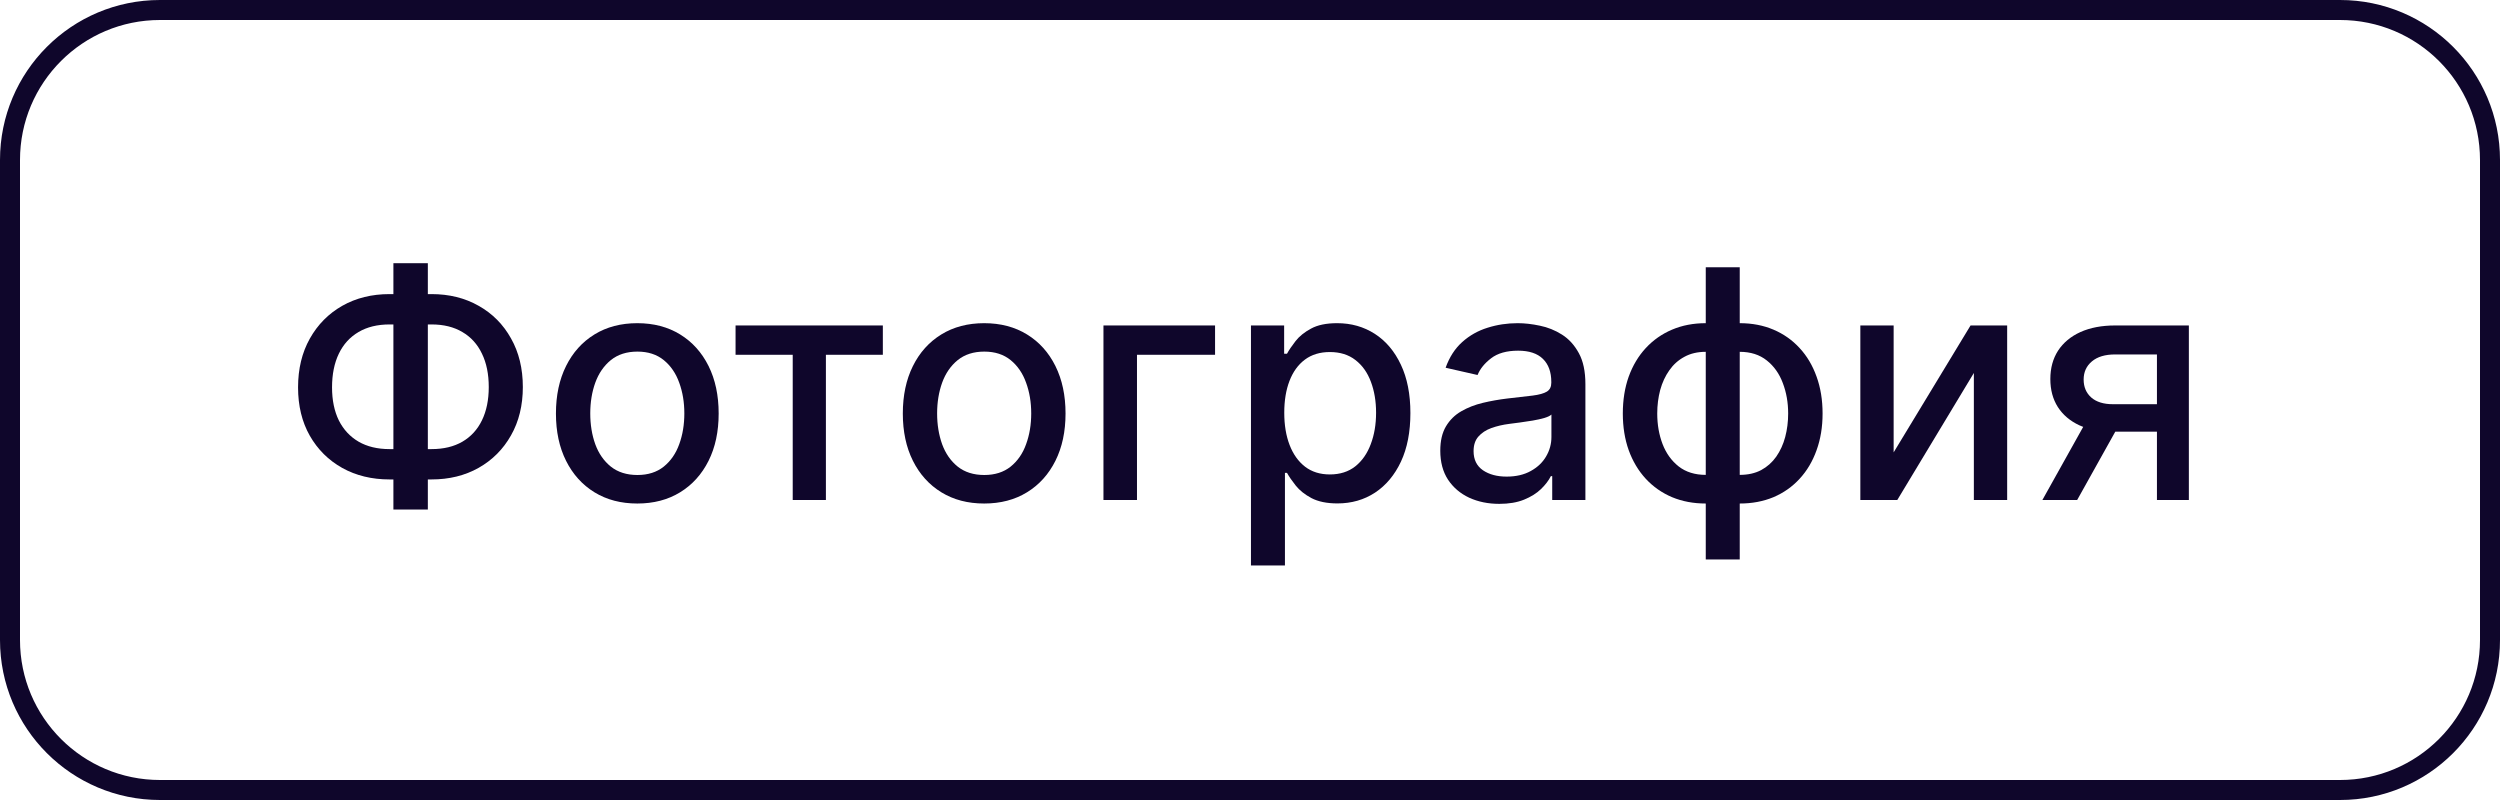
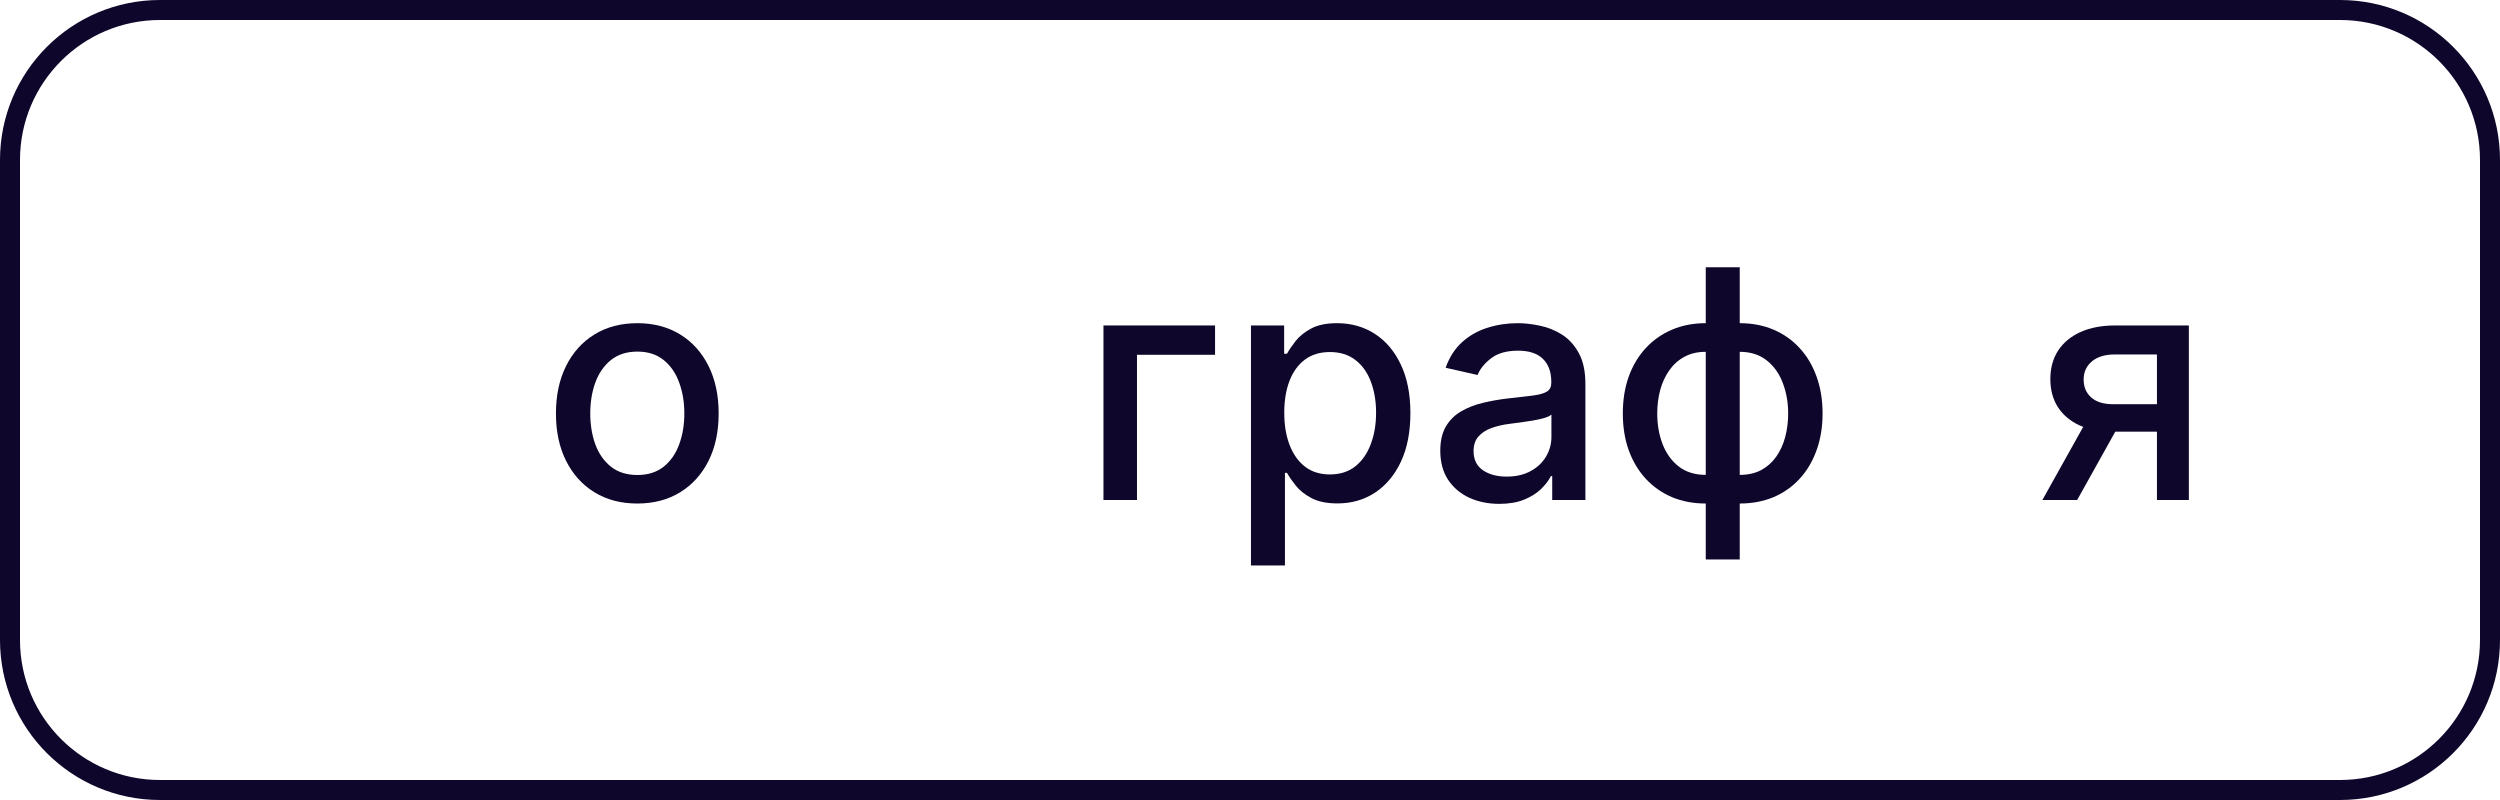
<svg xmlns="http://www.w3.org/2000/svg" width="125" height="40" viewBox="0 0 125 40" fill="none">
  <path d="M107.847 25V17.722H105.756C105.259 17.722 104.873 17.837 104.597 18.068C104.32 18.299 104.182 18.602 104.182 18.977C104.182 19.349 104.309 19.648 104.563 19.875C104.82 20.099 105.18 20.21 105.642 20.21H108.341V21.585H105.642C104.998 21.585 104.441 21.479 103.972 21.267C103.506 21.051 103.146 20.746 102.892 20.352C102.642 19.959 102.517 19.493 102.517 18.955C102.517 18.405 102.646 17.932 102.903 17.534C103.165 17.133 103.538 16.822 104.023 16.602C104.511 16.383 105.089 16.273 105.756 16.273H109.443V25H107.847ZM102.119 25L104.58 20.591H106.318L103.858 25H102.119Z" fill="#0F062B" />
-   <path d="M94.682 22.619L98.528 16.273H100.358V25H98.693V18.648L94.864 25H93.017V16.273H94.682V22.619Z" fill="#0F062B" />
  <path d="M85.288 27.972V13.364H86.987V27.972H85.288ZM85.288 25.176C84.671 25.176 84.108 25.07 83.601 24.858C83.093 24.642 82.656 24.335 82.288 23.938C81.921 23.54 81.637 23.064 81.436 22.512C81.239 21.959 81.141 21.347 81.141 20.676C81.141 19.998 81.239 19.383 81.436 18.83C81.637 18.277 81.921 17.801 82.288 17.404C82.656 17.006 83.093 16.699 83.601 16.483C84.108 16.267 84.671 16.159 85.288 16.159H85.709V25.176H85.288ZM85.288 23.744H85.527V17.591H85.288C84.879 17.591 84.523 17.674 84.22 17.841C83.917 18.004 83.665 18.229 83.465 18.517C83.264 18.801 83.112 19.129 83.01 19.5C82.912 19.871 82.862 20.263 82.862 20.676C82.862 21.229 82.951 21.739 83.129 22.205C83.307 22.667 83.576 23.04 83.936 23.324C84.296 23.604 84.747 23.744 85.288 23.744ZM86.987 25.176H86.561V16.159H86.987C87.605 16.159 88.167 16.267 88.675 16.483C89.182 16.699 89.618 17.006 89.981 17.404C90.349 17.801 90.631 18.277 90.828 18.83C91.029 19.383 91.129 19.998 91.129 20.676C91.129 21.347 91.029 21.959 90.828 22.512C90.631 23.064 90.349 23.54 89.981 23.938C89.618 24.335 89.182 24.642 88.675 24.858C88.167 25.07 87.605 25.176 86.987 25.176ZM86.987 23.744C87.396 23.744 87.752 23.665 88.055 23.506C88.358 23.343 88.61 23.119 88.811 22.835C89.012 22.547 89.162 22.22 89.26 21.852C89.358 21.481 89.408 21.089 89.408 20.676C89.408 20.127 89.319 19.619 89.141 19.154C88.966 18.684 88.699 18.307 88.34 18.023C87.98 17.735 87.529 17.591 86.987 17.591H86.743V23.744H86.987Z" fill="#0F062B" />
  <path d="M74.963 25.193C74.41 25.193 73.91 25.091 73.463 24.887C73.016 24.678 72.662 24.377 72.401 23.983C72.143 23.589 72.014 23.106 72.014 22.534C72.014 22.042 72.109 21.637 72.298 21.318C72.488 21 72.743 20.748 73.065 20.563C73.387 20.377 73.747 20.237 74.145 20.142C74.543 20.047 74.948 19.976 75.361 19.926C75.883 19.866 76.308 19.816 76.633 19.779C76.959 19.737 77.196 19.671 77.344 19.58C77.492 19.489 77.565 19.341 77.565 19.137V19.097C77.565 18.601 77.425 18.216 77.145 17.943C76.868 17.671 76.456 17.534 75.906 17.534C75.334 17.534 74.883 17.661 74.554 17.915C74.228 18.165 74.003 18.443 73.878 18.75L72.281 18.387C72.471 17.856 72.747 17.428 73.111 17.102C73.478 16.773 73.901 16.534 74.378 16.387C74.855 16.235 75.357 16.159 75.883 16.159C76.232 16.159 76.601 16.201 76.992 16.284C77.385 16.364 77.753 16.512 78.094 16.727C78.439 16.943 78.721 17.252 78.94 17.654C79.16 18.051 79.27 18.568 79.27 19.205V25H77.611V23.807H77.543C77.433 24.027 77.268 24.242 77.048 24.455C76.829 24.667 76.546 24.843 76.202 24.983C75.857 25.123 75.444 25.193 74.963 25.193ZM75.332 23.83C75.802 23.83 76.204 23.737 76.537 23.551C76.874 23.366 77.13 23.123 77.304 22.824C77.482 22.521 77.571 22.197 77.571 21.852V20.727C77.51 20.788 77.393 20.845 77.219 20.898C77.048 20.947 76.853 20.991 76.633 21.029C76.414 21.063 76.2 21.095 75.992 21.125C75.783 21.152 75.609 21.174 75.469 21.193C75.139 21.235 74.838 21.305 74.565 21.404C74.296 21.502 74.081 21.644 73.918 21.83C73.758 22.012 73.679 22.254 73.679 22.557C73.679 22.977 73.834 23.296 74.145 23.512C74.456 23.724 74.851 23.83 75.332 23.83Z" fill="#0F062B" />
  <path d="M62.548 28.273V16.273H64.207V17.688H64.349C64.448 17.506 64.59 17.296 64.776 17.057C64.961 16.818 65.219 16.61 65.548 16.432C65.878 16.25 66.313 16.159 66.855 16.159C67.56 16.159 68.188 16.337 68.742 16.693C69.294 17.049 69.728 17.563 70.043 18.233C70.361 18.904 70.52 19.71 70.52 20.654C70.52 21.597 70.363 22.405 70.048 23.08C69.734 23.75 69.302 24.267 68.753 24.631C68.204 24.991 67.577 25.171 66.872 25.171C66.342 25.171 65.908 25.081 65.571 24.904C65.238 24.726 64.976 24.517 64.787 24.279C64.597 24.04 64.452 23.828 64.349 23.642H64.247V28.273H62.548ZM64.213 20.637C64.213 21.25 64.302 21.788 64.48 22.25C64.658 22.712 64.916 23.074 65.253 23.335C65.59 23.593 66.003 23.722 66.492 23.722C66.999 23.722 67.423 23.587 67.764 23.318C68.105 23.046 68.363 22.676 68.537 22.21C68.715 21.744 68.804 21.22 68.804 20.637C68.804 20.061 68.717 19.544 68.543 19.085C68.372 18.627 68.115 18.265 67.77 18C67.429 17.735 67.003 17.602 66.492 17.602C65.999 17.602 65.582 17.729 65.242 17.983C64.904 18.237 64.649 18.591 64.474 19.046C64.3 19.5 64.213 20.03 64.213 20.637Z" fill="#0F062B" />
  <path d="M60.753 16.273V17.739H56.849V25H55.173V16.273H60.753Z" fill="#0F062B" />
-   <path d="M49.209 25.176C48.391 25.176 47.677 24.989 47.067 24.614C46.457 24.239 45.983 23.714 45.646 23.04C45.309 22.366 45.141 21.578 45.141 20.676C45.141 19.771 45.309 18.979 45.646 18.301C45.983 17.623 46.457 17.097 47.067 16.722C47.677 16.347 48.391 16.159 49.209 16.159C50.027 16.159 50.741 16.347 51.351 16.722C51.961 17.097 52.434 17.623 52.771 18.301C53.108 18.979 53.277 19.771 53.277 20.676C53.277 21.578 53.108 22.366 52.771 23.04C52.434 23.714 51.961 24.239 51.351 24.614C50.741 24.989 50.027 25.176 49.209 25.176ZM49.215 23.75C49.745 23.75 50.184 23.61 50.533 23.33C50.881 23.049 51.139 22.676 51.305 22.21C51.476 21.744 51.561 21.231 51.561 20.671C51.561 20.114 51.476 19.602 51.305 19.137C51.139 18.667 50.881 18.29 50.533 18.006C50.184 17.722 49.745 17.58 49.215 17.58C48.68 17.58 48.237 17.722 47.885 18.006C47.536 18.29 47.277 18.667 47.106 19.137C46.94 19.602 46.856 20.114 46.856 20.671C46.856 21.231 46.94 21.744 47.106 22.21C47.277 22.676 47.536 23.049 47.885 23.33C48.237 23.61 48.68 23.75 49.215 23.75Z" fill="#0F062B" />
-   <path d="M36.778 17.739V16.273H44.142V17.739H41.295V25H39.636V17.739H36.778Z" fill="#0F062B" />
  <path d="M31.865 25.176C31.047 25.176 30.333 24.989 29.723 24.614C29.113 24.239 28.64 23.714 28.303 23.04C27.965 22.366 27.797 21.578 27.797 20.676C27.797 19.771 27.965 18.979 28.303 18.301C28.64 17.623 29.113 17.097 29.723 16.722C30.333 16.347 31.047 16.159 31.865 16.159C32.683 16.159 33.397 16.347 34.007 16.722C34.617 17.097 35.09 17.623 35.428 18.301C35.765 18.979 35.933 19.771 35.933 20.676C35.933 21.578 35.765 22.366 35.428 23.04C35.09 23.714 34.617 24.239 34.007 24.614C33.397 24.989 32.683 25.176 31.865 25.176ZM31.871 23.75C32.401 23.75 32.84 23.61 33.189 23.33C33.537 23.049 33.795 22.676 33.962 22.21C34.132 21.744 34.217 21.231 34.217 20.671C34.217 20.114 34.132 19.602 33.962 19.137C33.795 18.667 33.537 18.29 33.189 18.006C32.84 17.722 32.401 17.58 31.871 17.58C31.337 17.58 30.893 17.722 30.541 18.006C30.193 18.29 29.933 18.667 29.763 19.137C29.596 19.602 29.513 20.114 29.513 20.671C29.513 21.231 29.596 21.744 29.763 22.21C29.933 22.676 30.193 23.049 30.541 23.33C30.893 23.61 31.337 23.75 31.871 23.75Z" fill="#0F062B" />
-   <path d="M19.477 14.705H21.574C22.46 14.705 23.246 14.9 23.932 15.29C24.621 15.676 25.161 16.22 25.551 16.921C25.945 17.617 26.142 18.428 26.142 19.352C26.142 20.269 25.945 21.074 25.551 21.767C25.161 22.46 24.621 23.002 23.932 23.392C23.246 23.779 22.46 23.972 21.574 23.972H19.477C18.591 23.972 17.803 23.78 17.114 23.398C16.424 23.012 15.883 22.474 15.489 21.784C15.098 21.095 14.903 20.29 14.903 19.369C14.903 18.441 15.1 17.627 15.494 16.926C15.888 16.226 16.428 15.68 17.114 15.29C17.803 14.9 18.591 14.705 19.477 14.705ZM19.477 16.222C18.871 16.222 18.354 16.349 17.926 16.602C17.498 16.852 17.17 17.212 16.943 17.682C16.716 18.152 16.602 18.714 16.602 19.369C16.602 20.01 16.716 20.561 16.943 21.023C17.174 21.481 17.504 21.835 17.932 22.085C18.36 22.331 18.875 22.455 19.477 22.455H21.579C22.182 22.455 22.695 22.331 23.119 22.085C23.547 21.835 23.873 21.479 24.097 21.017C24.324 20.551 24.438 19.996 24.438 19.352C24.438 18.705 24.324 18.148 24.097 17.682C23.873 17.212 23.547 16.852 23.119 16.602C22.695 16.349 22.182 16.222 21.579 16.222H19.477ZM21.392 13.159V25.477H19.67V13.159H21.392Z" fill="#0F062B" />
  <path fill-rule="evenodd" clip-rule="evenodd" d="M117 1H8C4.134 1 1 4.134 1 8V32C1 35.866 4.134 39 8 39H117C120.866 39 124 35.866 124 32V8C124 4.134 120.866 1 117 1ZM8 0C3.582 0 0 3.582 0 8V32C0 36.418 3.582 40 8 40H117C121.418 40 125 36.418 125 32V8C125 3.582 121.418 0 117 0H8Z" fill="#0F062B" />
</svg>